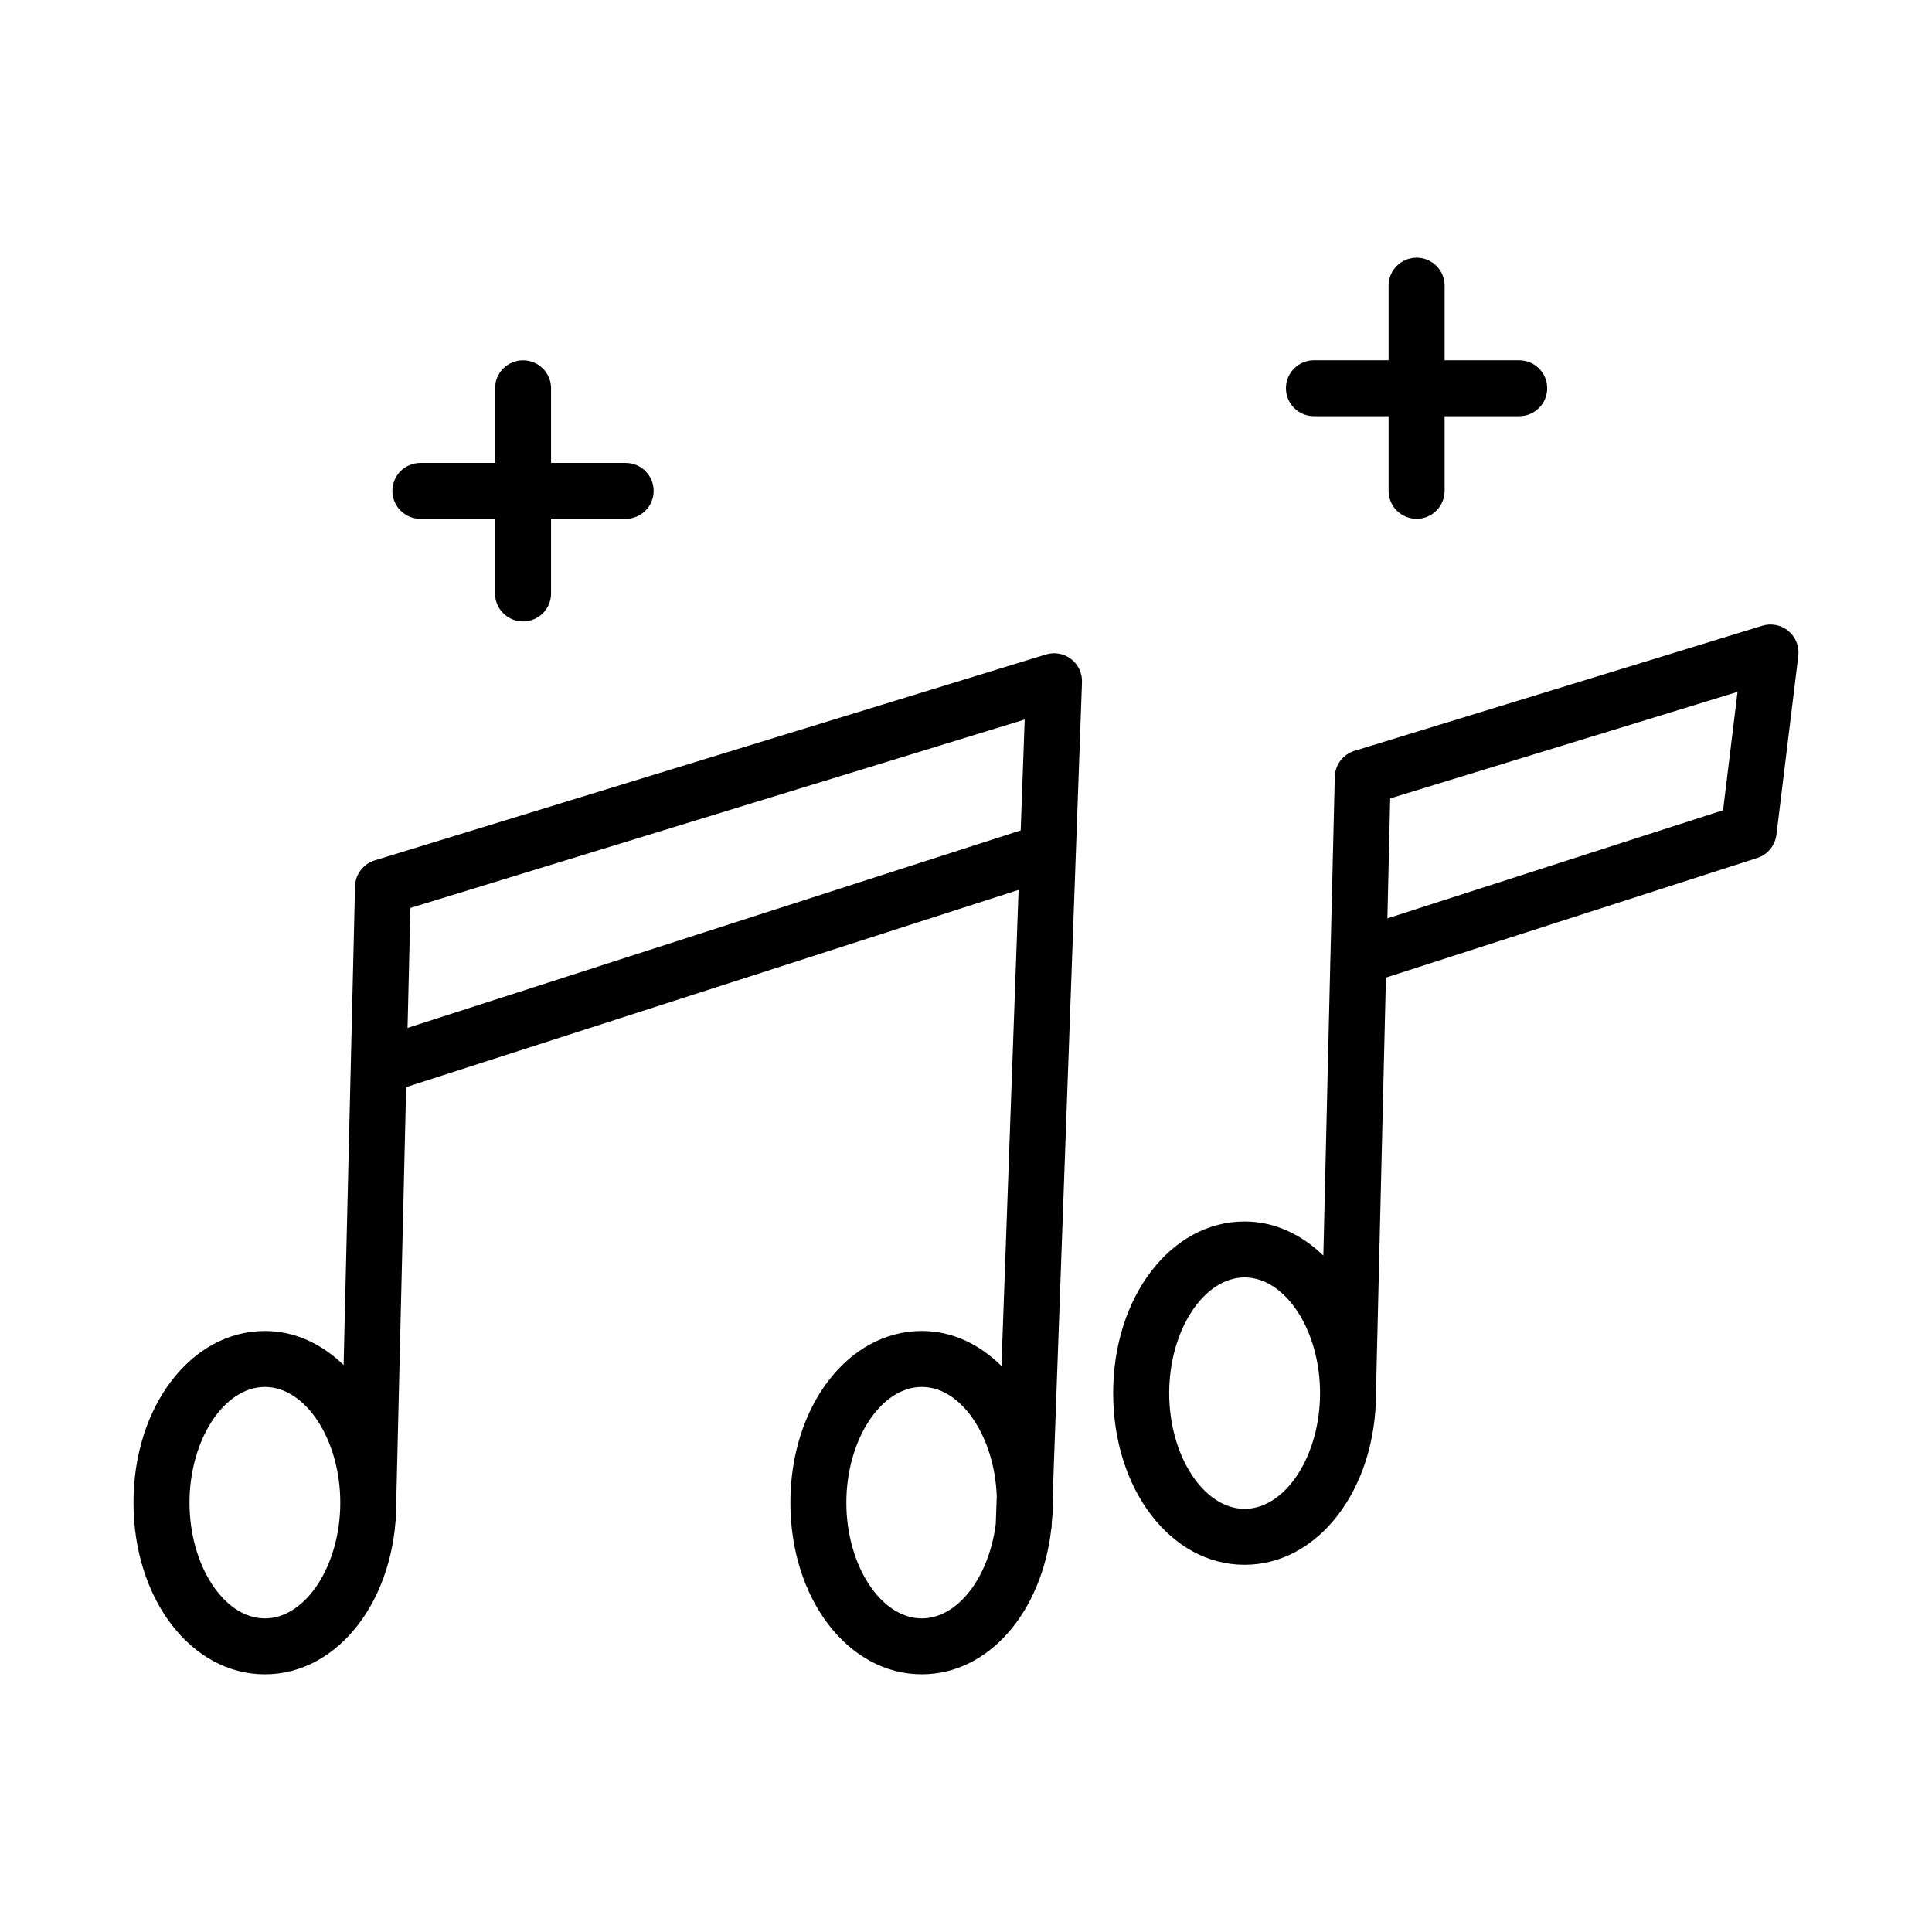
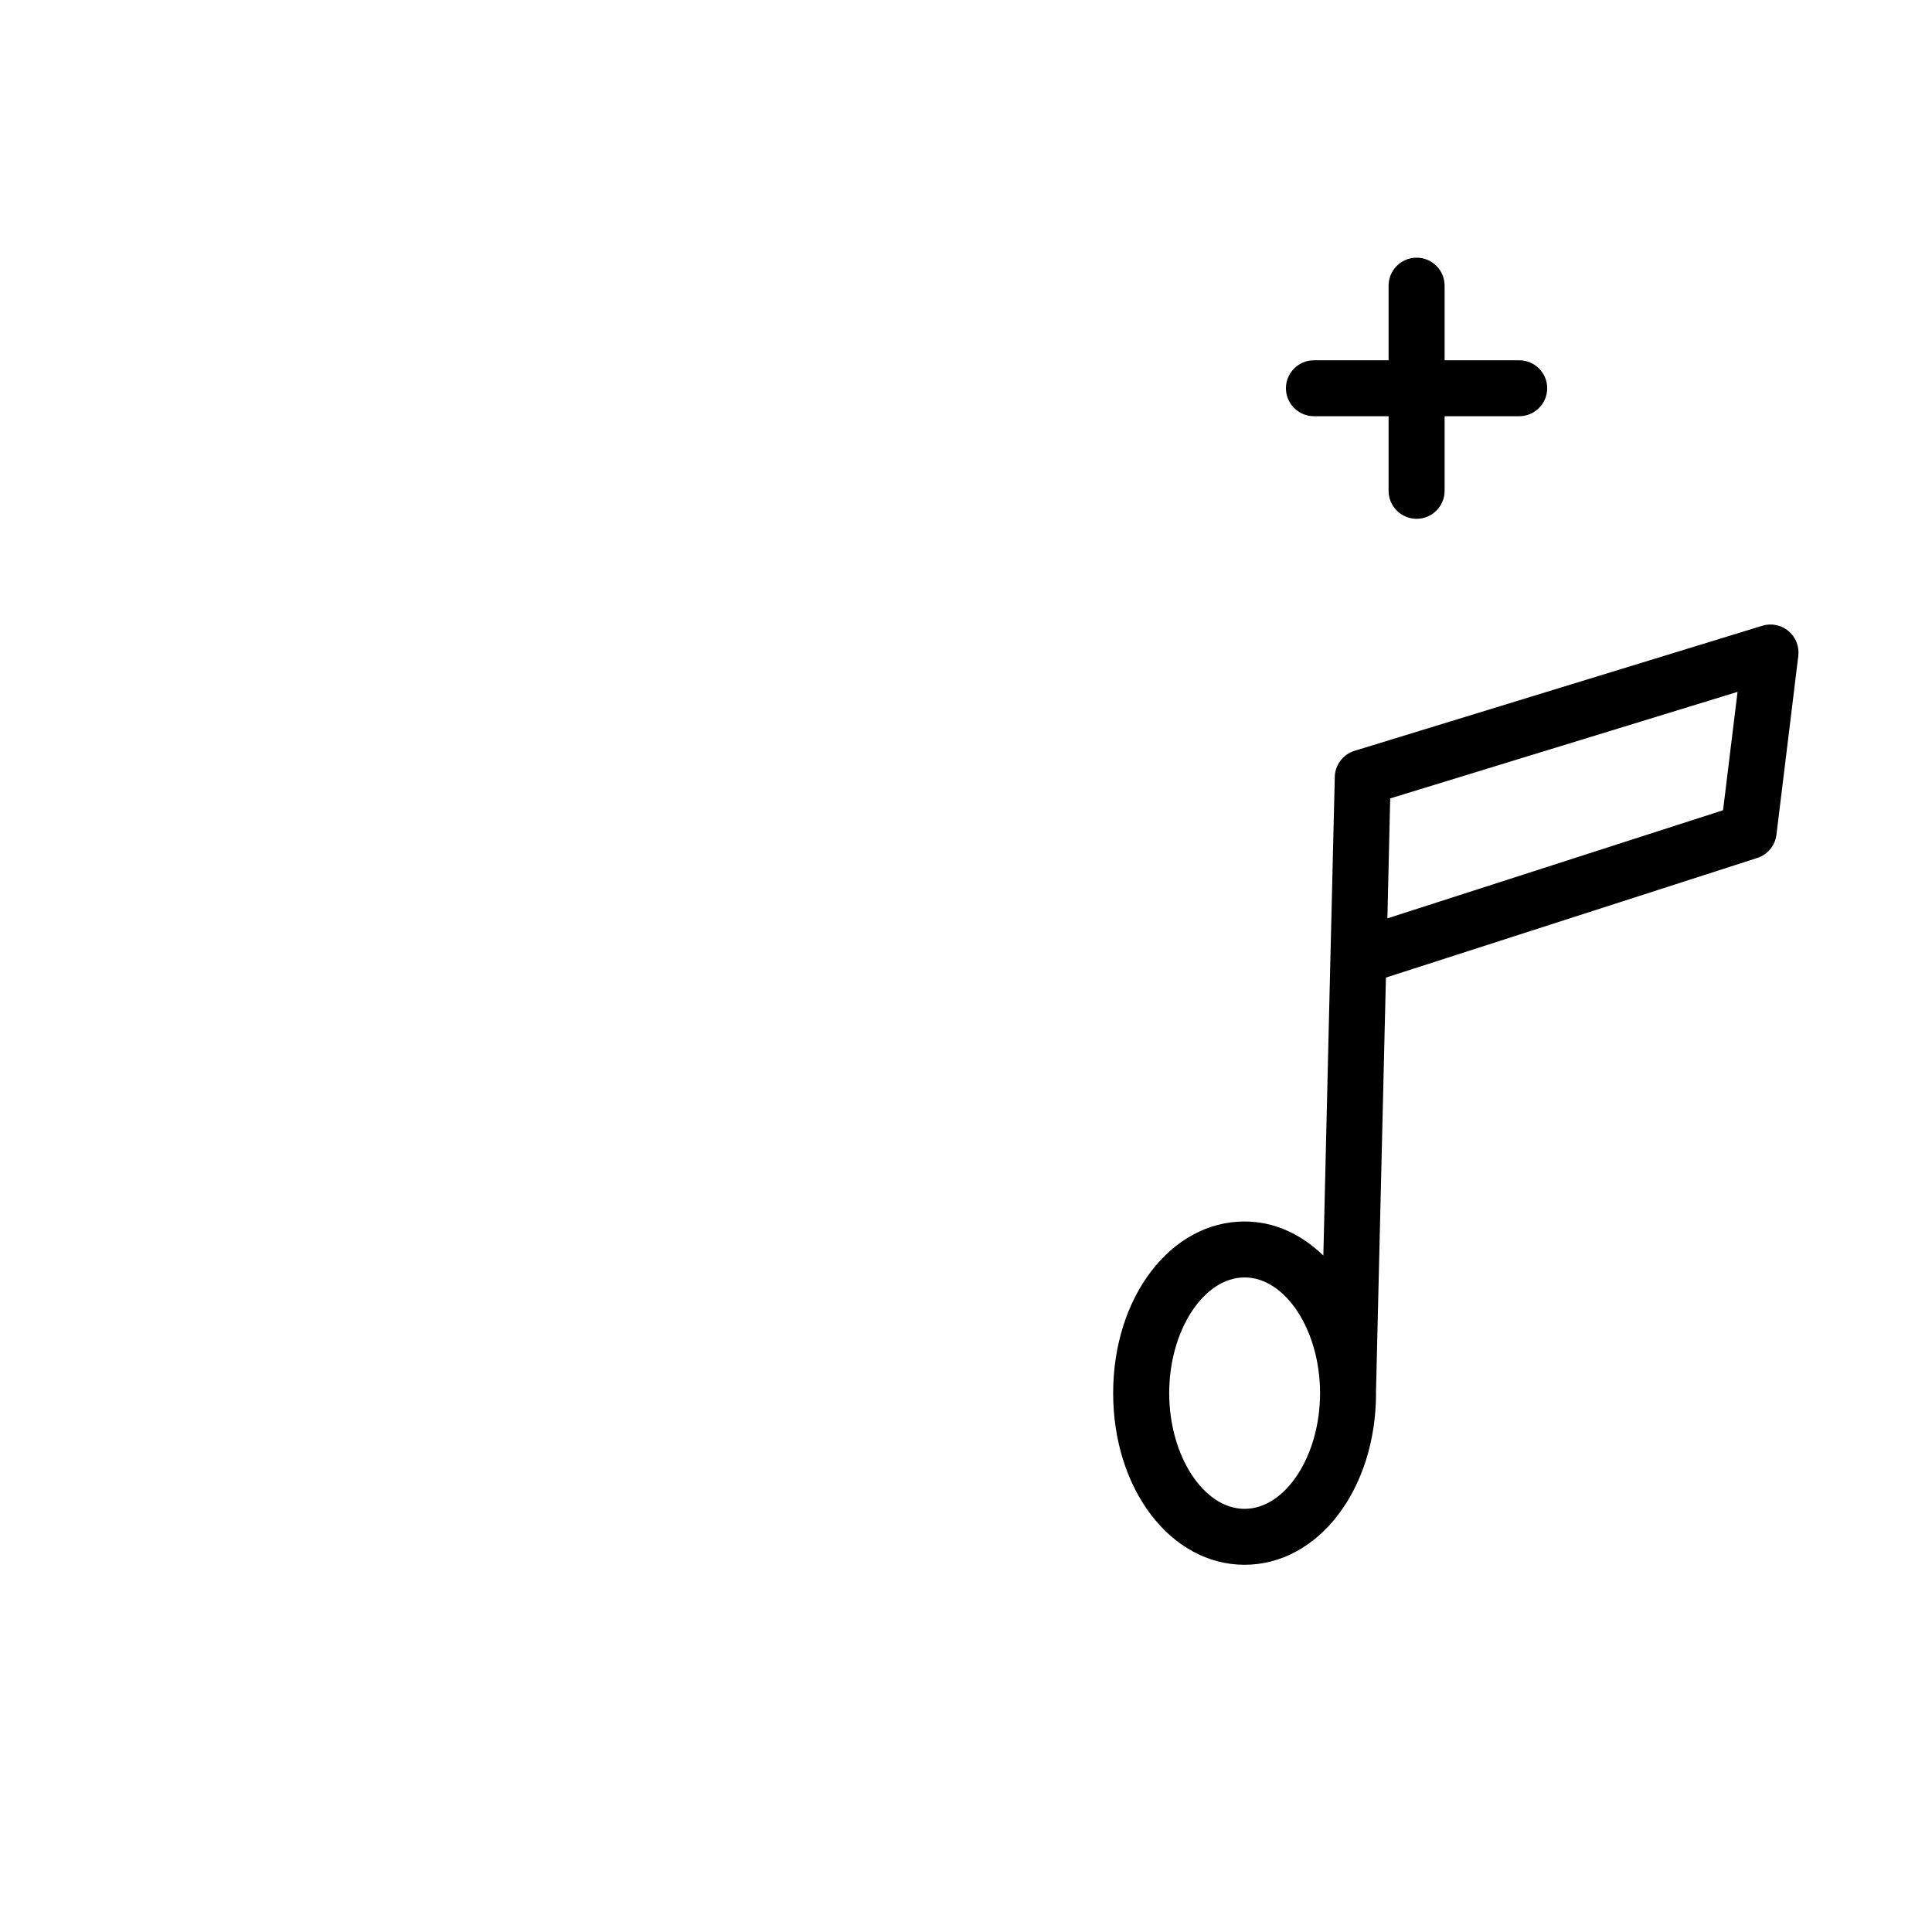
<svg xmlns="http://www.w3.org/2000/svg" fill="#000000" width="800px" height="800px" version="1.1" viewBox="144 144 512 512">
  <g>
-     <path d="m427.84 318.65c-1.898-1.465-4.434-1.91-6.68-1.203l-177.84 54.559c-3.059 0.934-5.156 3.719-5.231 6.906l-3.027 126.84c-5.789-5.617-12.941-9.023-20.863-9.023-19.531 0-34.824 19.98-34.824 45.492s15.293 45.492 34.824 45.492 34.824-19.98 34.824-45.492c0-0.047-0.012-0.09-0.012-0.141l2.625-109.98 162.3-52.27-4.535 126.17c-5.832-5.762-13.066-9.277-21.102-9.277-19.527 0-34.84 19.98-34.84 45.492s15.312 45.492 34.84 45.492c17.703 0 31.793-16.473 34.301-38.543 0.012-0.129 0.082-0.238 0.086-0.371l0.055-1.508c0.141-1.688 0.379-3.328 0.379-5.07 0-0.613-0.117-1.18-0.133-1.785l7.754-215.64c0.09-2.391-0.996-4.688-2.898-6.144zm-213.64 254.24c-10.84 0-19.98-14.043-19.98-30.668s9.141-30.668 19.98-30.668c10.84 0 19.98 14.043 19.98 30.668 0 16.621-9.141 30.668-19.98 30.668zm193.69-25.031c-1.781 14.035-10.012 25.031-19.598 25.031-10.84 0-20-14.043-20-30.668s9.156-30.668 20-30.668c10.453 0 19.246 13.09 19.863 28.93zm6.606-183.79-162.49 52.332 0.758-31.785 162.79-49.934z" />
    <path d="m617.97 311.23c-1.918-1.602-4.562-2.144-6.934-1.402l-108.07 33.148c-3.059 0.934-5.156 3.719-5.231 6.906l-1.141 47.246c-0.02 0.219-0.02 0.445-0.02 0.66l-1.871 78.949c-5.793-5.617-12.953-9.031-20.879-9.031-19.527 0-34.824 19.98-34.824 45.484 0 25.512 15.293 45.492 34.824 45.492s34.84-19.98 34.84-45.492c0-0.047-0.012-0.09-0.012-0.141l2.633-109.98 98.406-31.699c2.75-0.887 4.723-3.293 5.086-6.164l5.793-47.402c0.293-2.488-0.684-4.969-2.602-6.578zm-144.14 232.63c-10.84 0-19.98-14.043-19.98-30.668 0-16.613 9.141-30.66 19.98-30.66s20 14.043 20 30.66c0 16.621-9.16 30.668-20 30.668zm126.8-185.14-88.957 28.66 0.742-31.793 92.051-28.234z" />
    <path d="m492.21 254.3h19.781v19.781c0 4.09 3.328 7.41 7.422 7.41 4.09 0 7.422-3.32 7.422-7.41v-19.781h19.766c4.09 0 7.422-3.32 7.422-7.41 0-4.09-3.328-7.41-7.422-7.41h-19.766v-19.785c0-4.09-3.328-7.41-7.422-7.41-4.09 0-7.422 3.32-7.422 7.41v19.781h-19.781c-4.09 0-7.422 3.32-7.422 7.41 0.004 4.094 3.332 7.414 7.422 7.414z" />
-     <path d="m255.41 281.5h19.781v19.781c0 4.09 3.328 7.41 7.422 7.41 4.09 0 7.422-3.32 7.422-7.41v-19.781h19.766c4.09 0 7.422-3.32 7.422-7.41s-3.328-7.41-7.422-7.41h-19.766v-19.781c0-4.09-3.328-7.41-7.422-7.41-4.09 0-7.422 3.32-7.422 7.41v19.781h-19.781c-4.09 0-7.422 3.32-7.422 7.41 0 4.086 3.332 7.41 7.422 7.41z" />
  </g>
</svg>